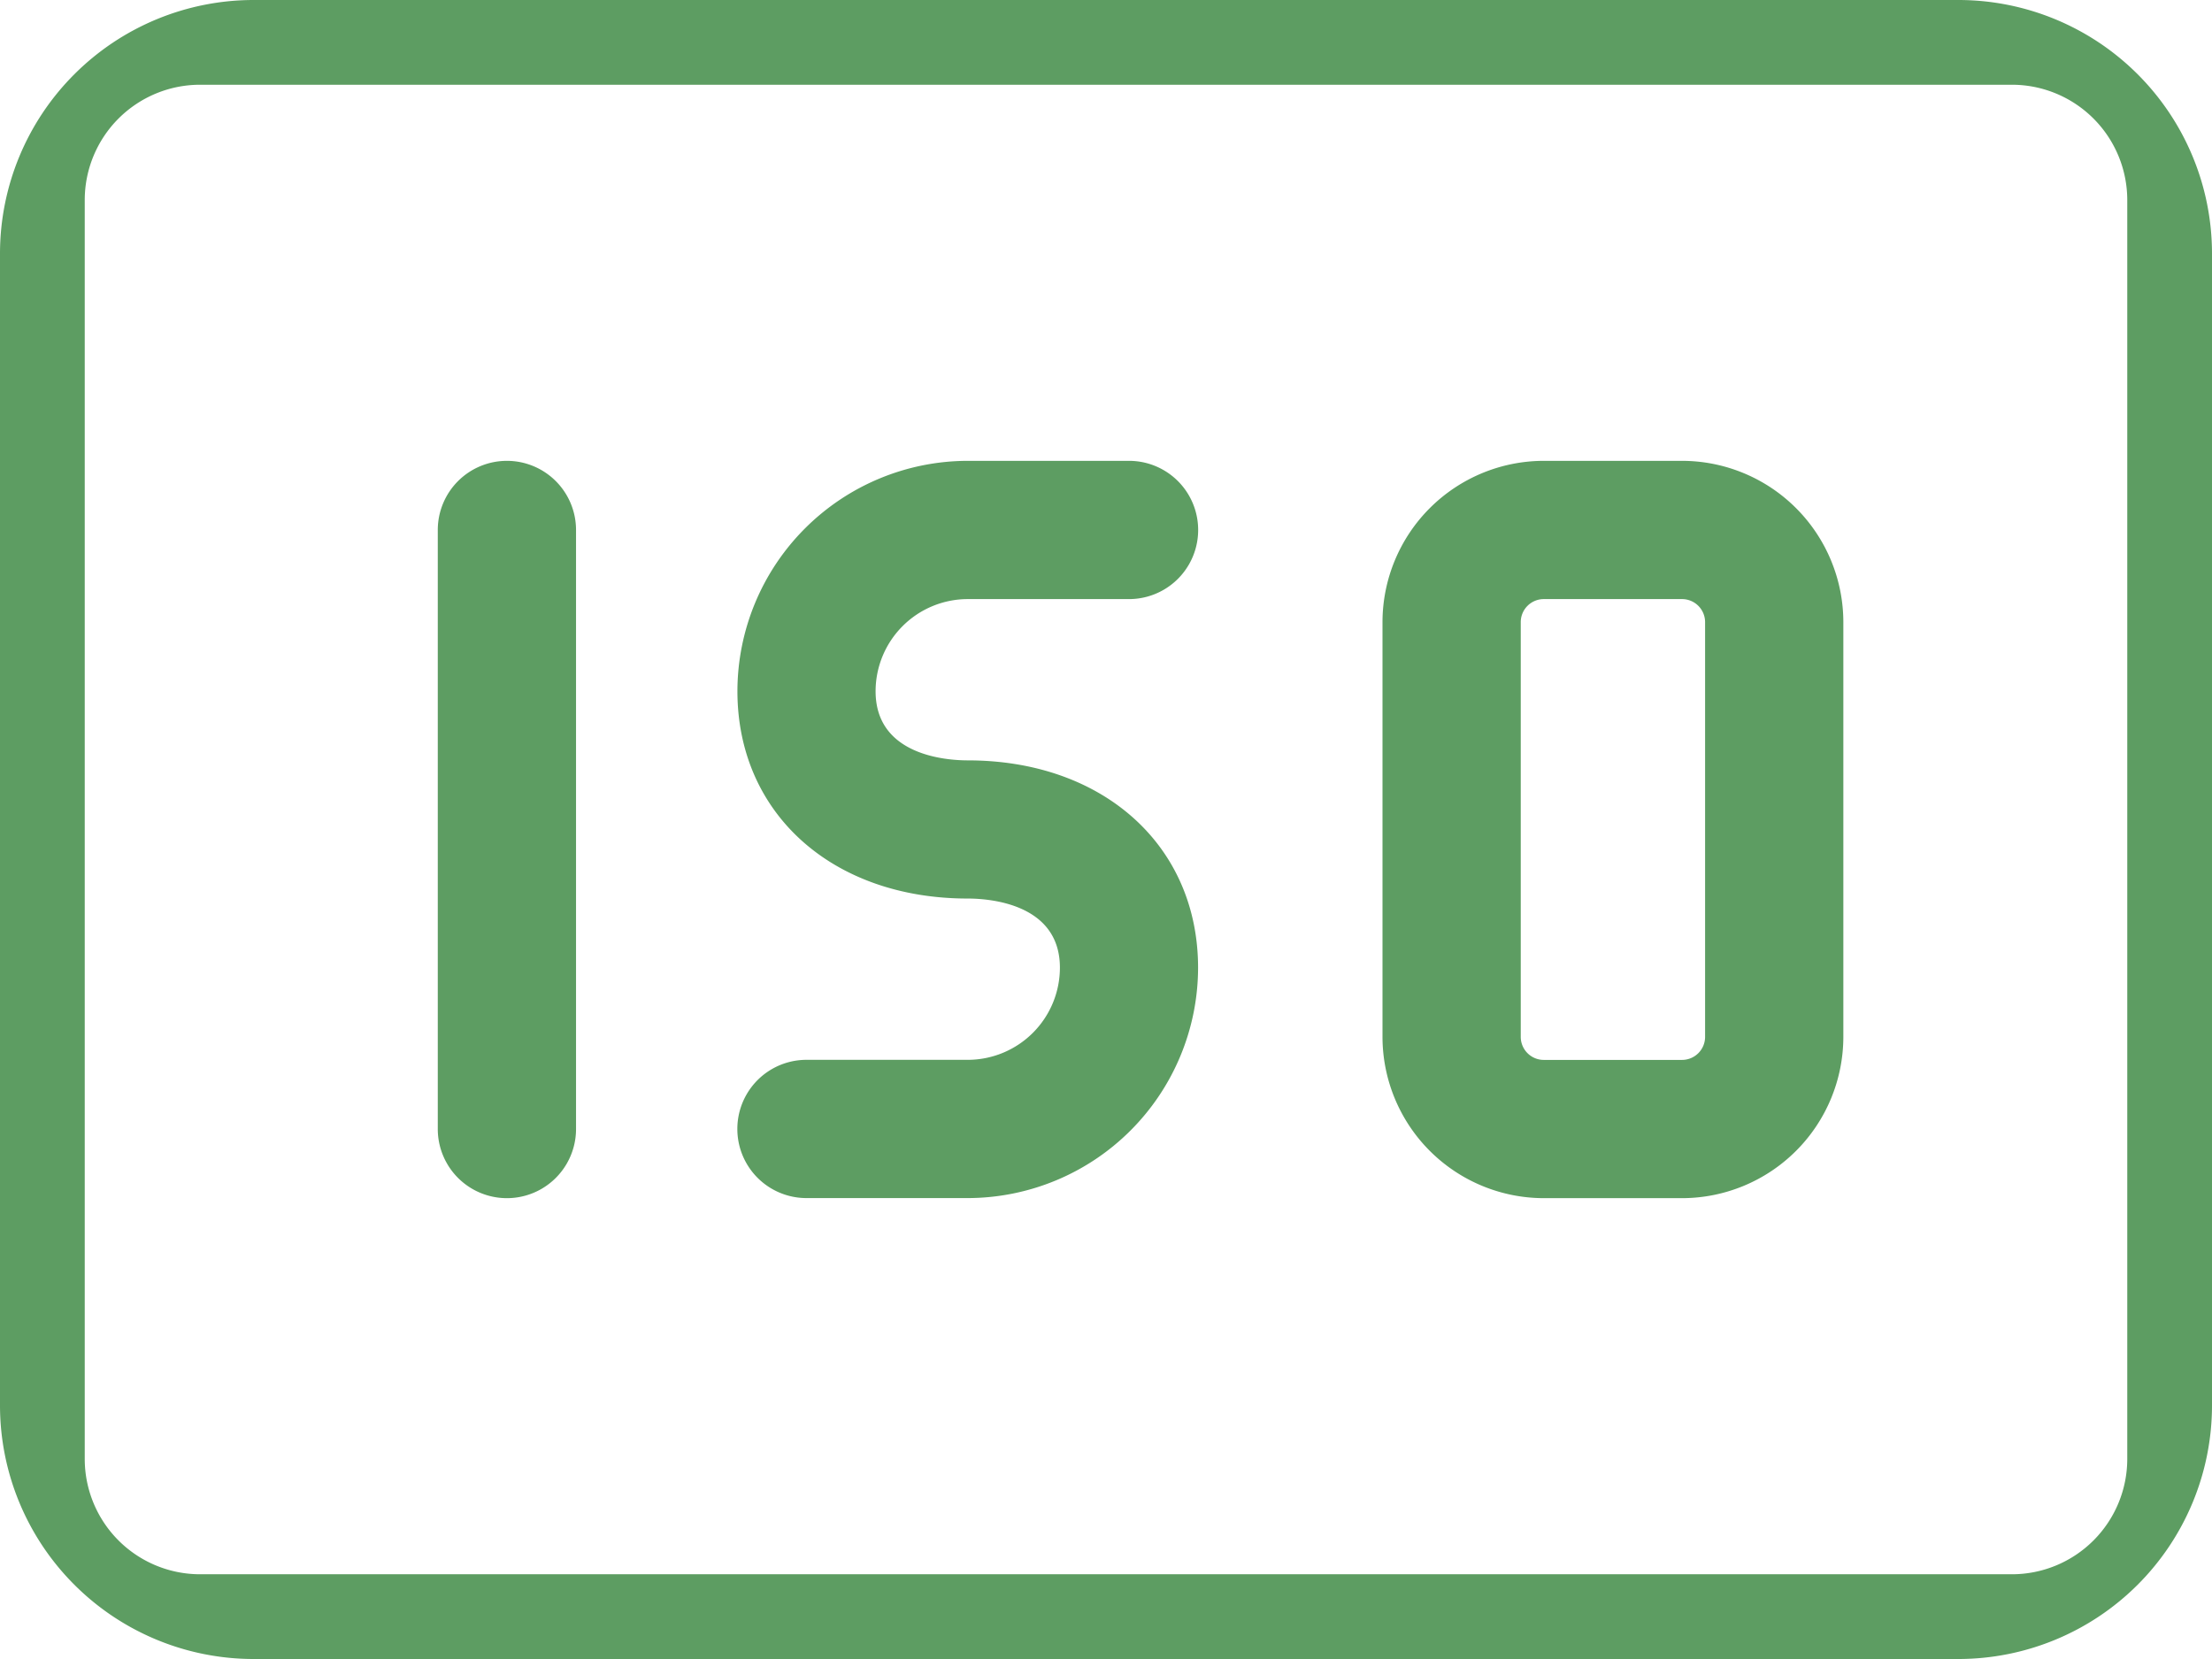
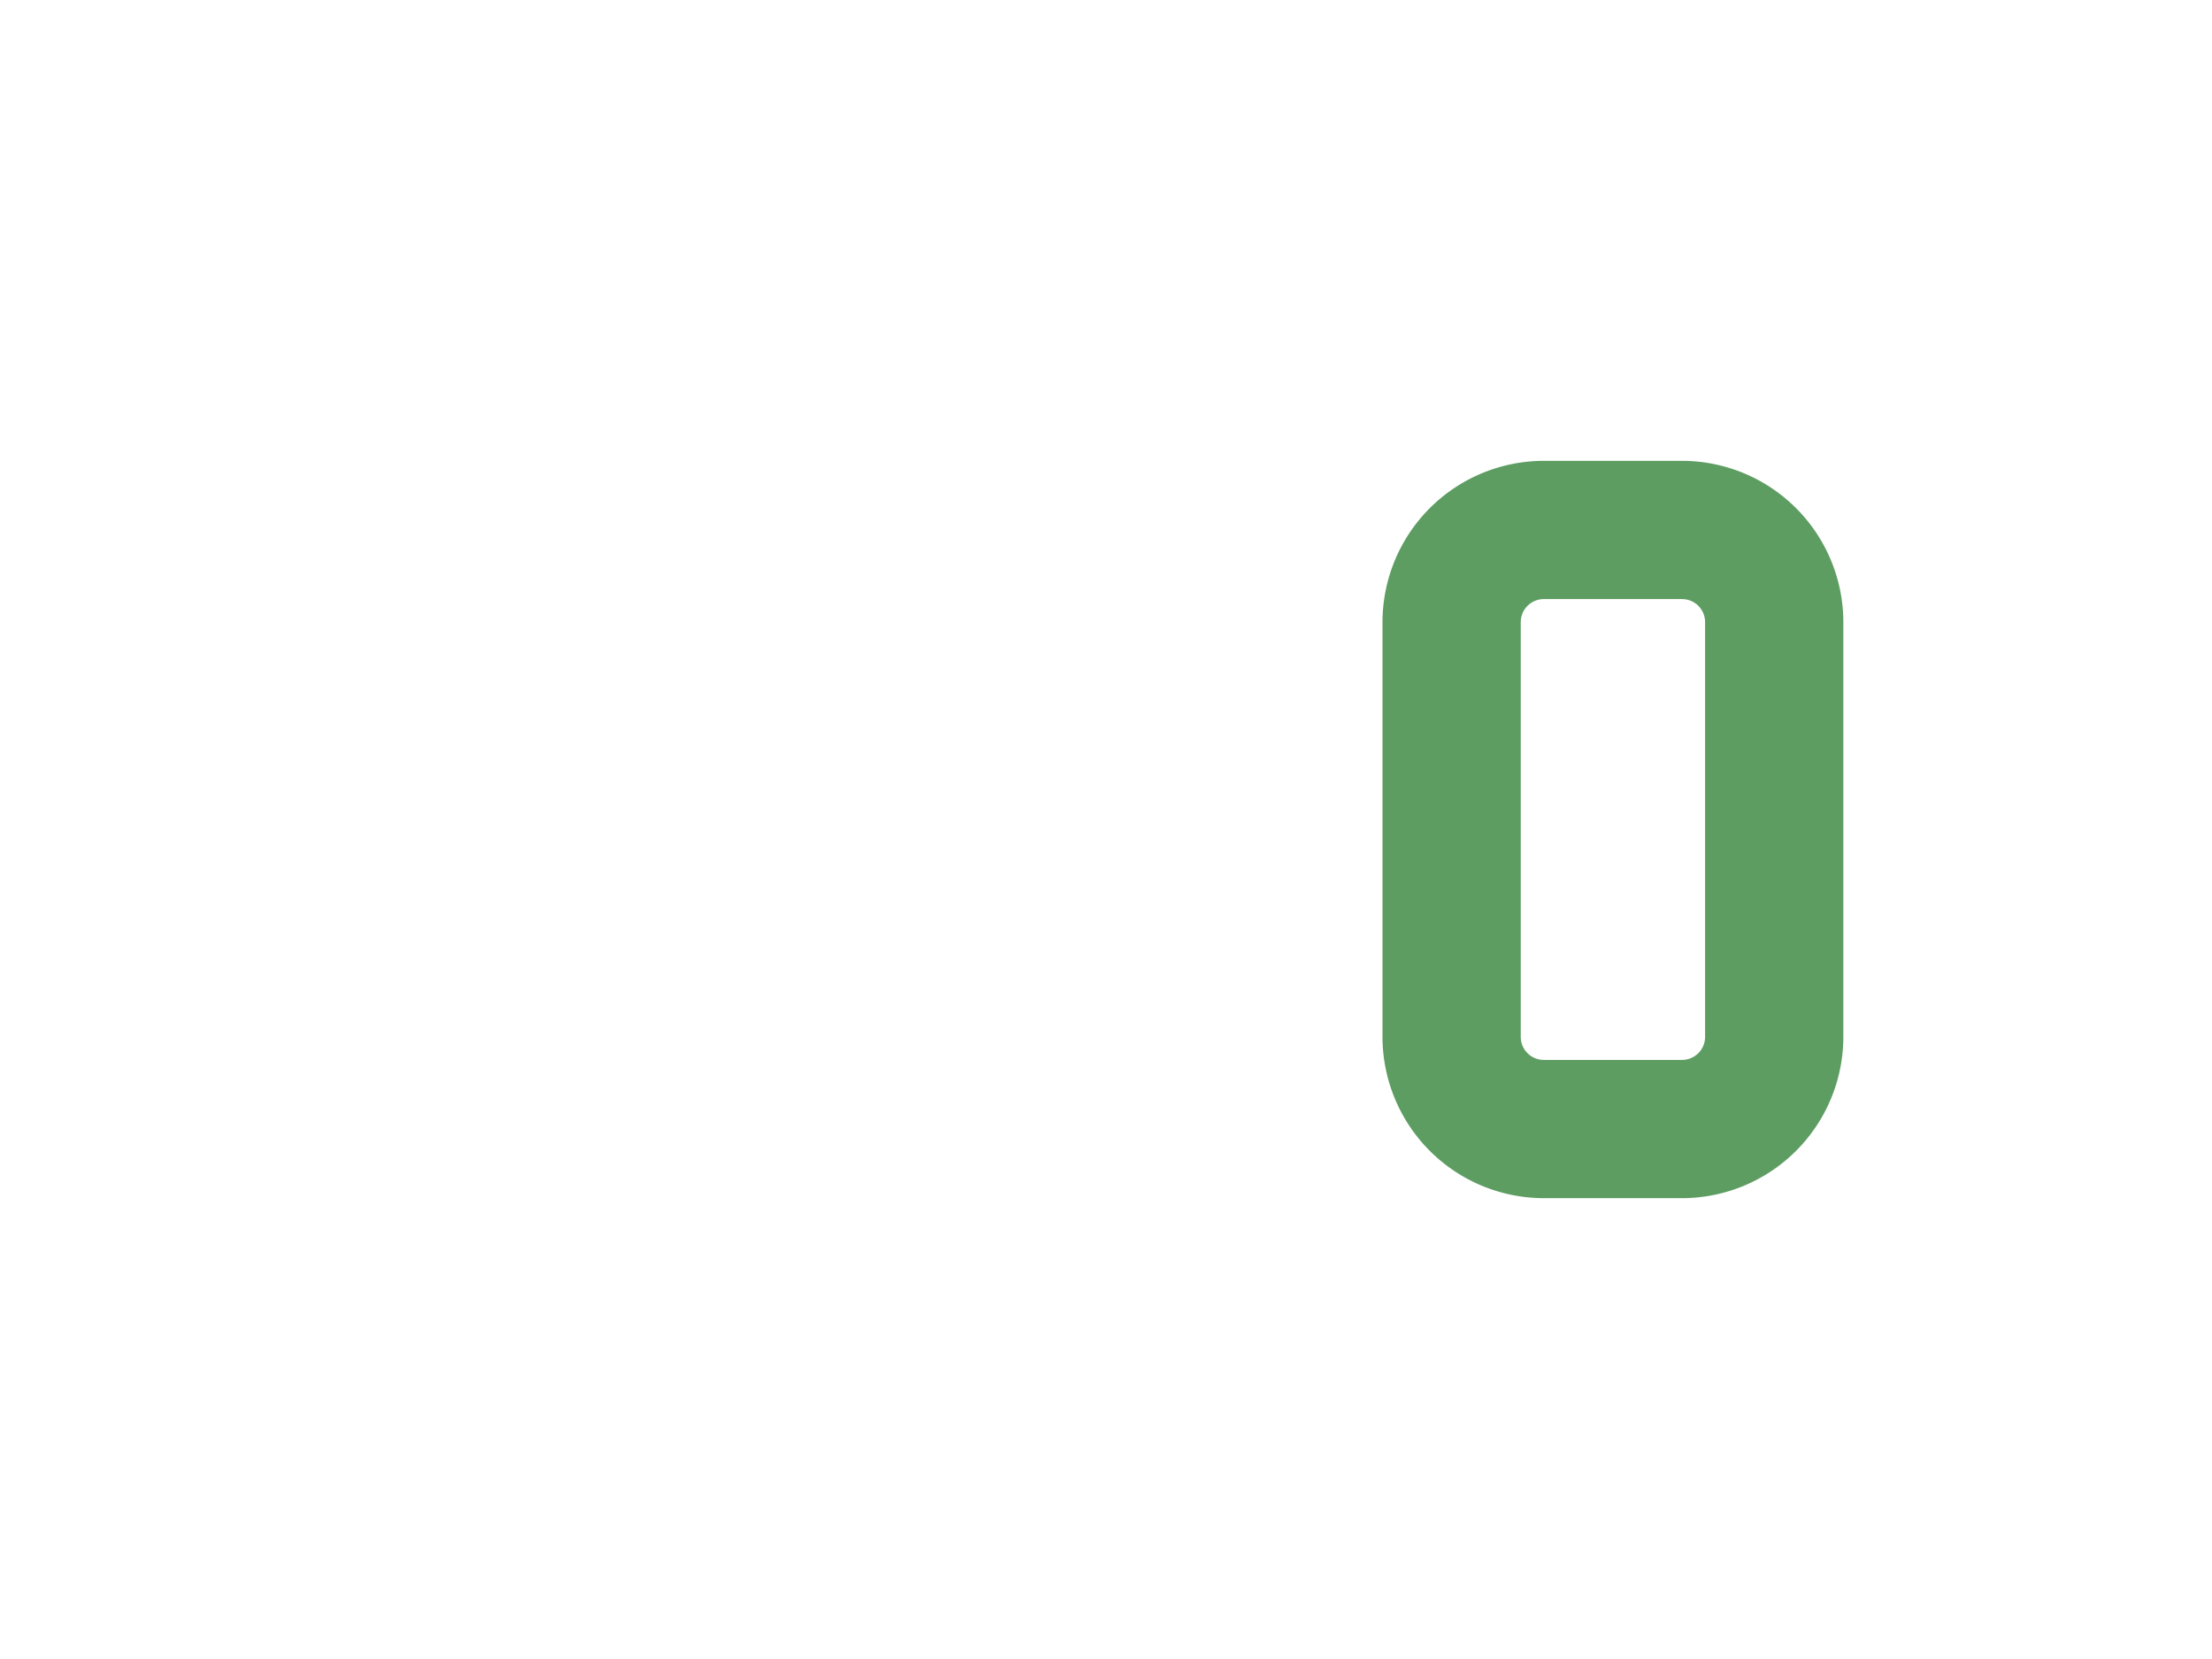
<svg xmlns="http://www.w3.org/2000/svg" id="pol-iso-icon" width="82.592" height="61.944" viewBox="0 0 82.592 61.944">
-   <path id="Path_3369" data-name="Path 3369" d="M73.128,0H9.464A9.472,9.472,0,0,0,0,9.464V52.48a9.472,9.472,0,0,0,9.464,9.464H73.128a9.472,9.472,0,0,0,9.464-9.464V9.464A9.472,9.472,0,0,0,73.128,0Zm6.3,54.48a4.308,4.308,0,0,1-4.3,4.3H7.464a4.308,4.308,0,0,1-4.3-4.3V7.464a4.308,4.308,0,0,1,4.3-4.3H75.128a4.308,4.308,0,0,1,4.3,4.3Zm0,0" fill="#5d9d62" />
  <path id="Path_3370" data-name="Path 3370" d="M331.184,106.668h-5.162A6.029,6.029,0,0,0,320,112.69v15.486a6.029,6.029,0,0,0,6.022,6.022h5.162a6.029,6.029,0,0,0,6.023-6.022V112.69A6.029,6.029,0,0,0,331.184,106.668Zm.861,21.508a.861.861,0,0,1-.861.86h-5.162a.86.86,0,0,1-.86-.86V112.69a.86.86,0,0,1,.86-.86h5.162a.861.861,0,0,1,.861.86Zm0,0" transform="translate(-268.38 -89.461)" fill="#5d9d62" />
-   <path id="Path_3371" data-name="Path 3371" d="M103.913,106.668a2.582,2.582,0,0,0-2.581,2.581v22.368a2.581,2.581,0,0,0,5.162,0V109.249A2.582,2.582,0,0,0,103.913,106.668Zm0,0" transform="translate(-84.986 -89.461)" fill="#5d9d62" />
-   <path id="Path_3372" data-name="Path 3372" d="M179.271,111.83h6.022a2.581,2.581,0,1,0,0-5.162h-6.022a8.613,8.613,0,0,0-8.6,8.6c0,4.56,3.538,7.743,8.6,7.743.805,0,3.441.186,3.441,2.581a3.444,3.444,0,0,1-3.441,3.441h-6.022a2.581,2.581,0,0,0,0,5.162h6.022a8.613,8.613,0,0,0,8.6-8.6c0-4.56-3.538-7.743-8.6-7.743-.805,0-3.441-.186-3.441-2.581A3.444,3.444,0,0,1,179.271,111.83Zm0,0" transform="translate(-143.137 -89.461)" fill="#5d9d62" />
</svg>